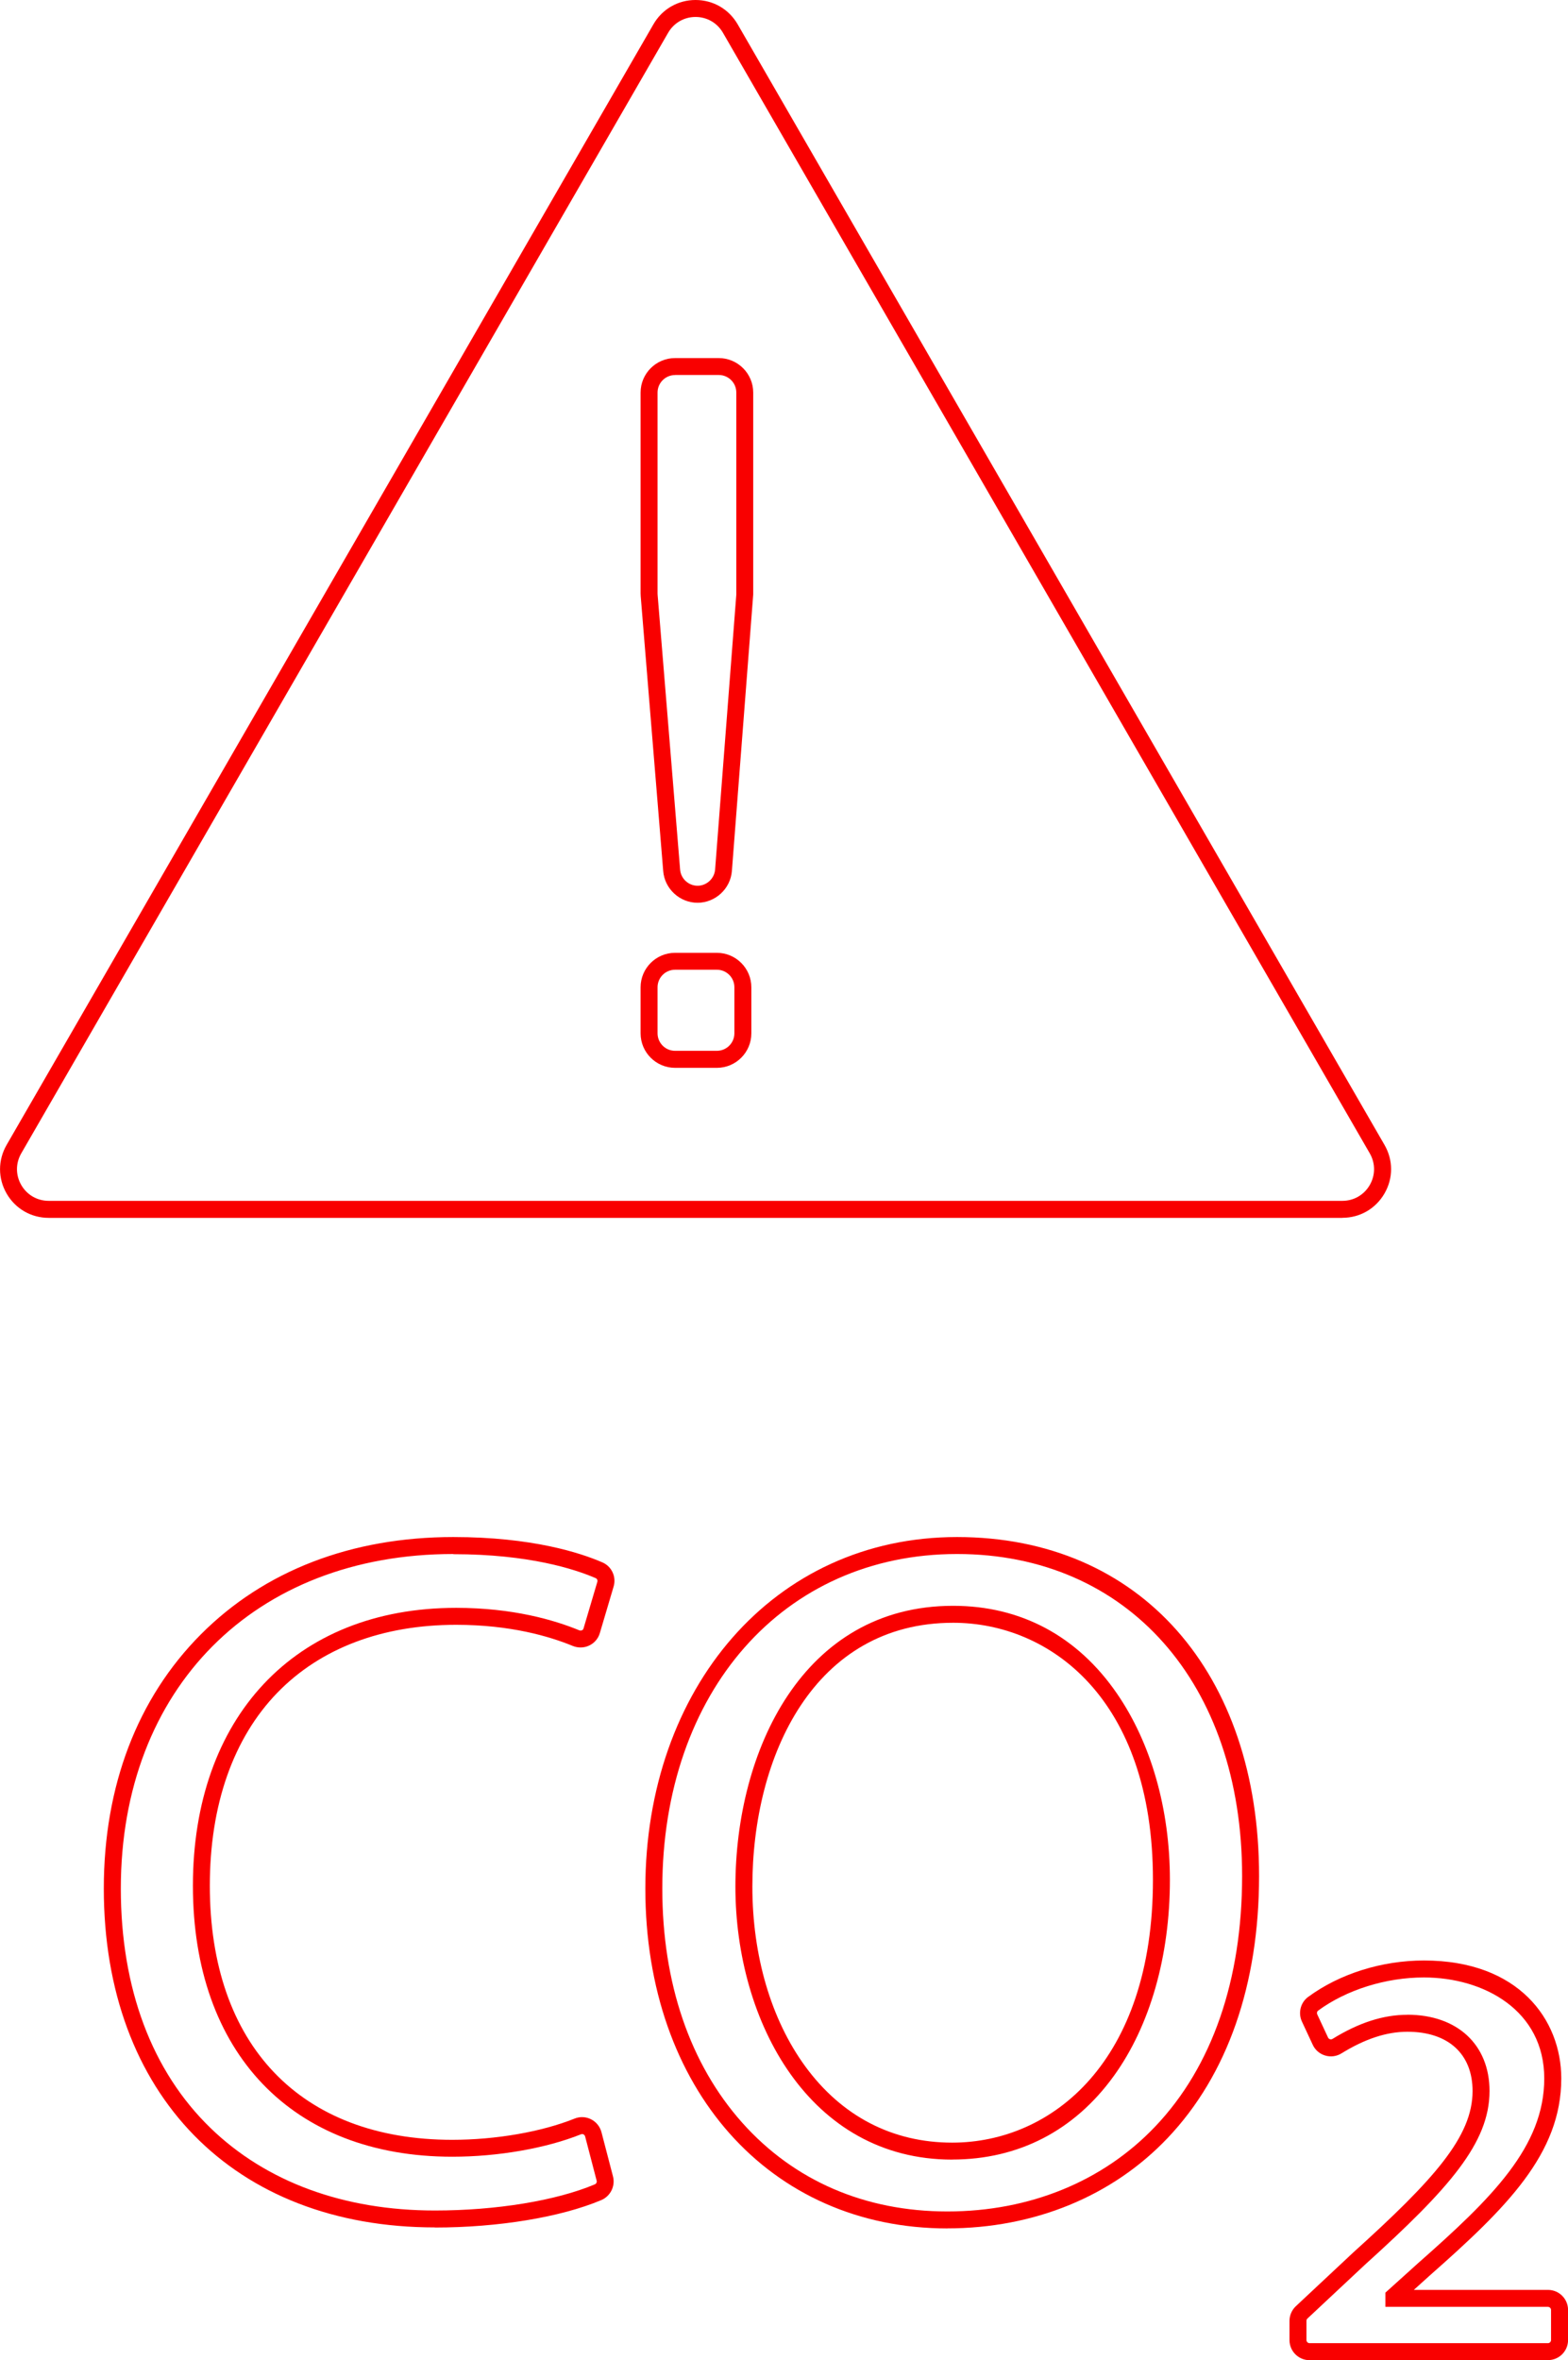
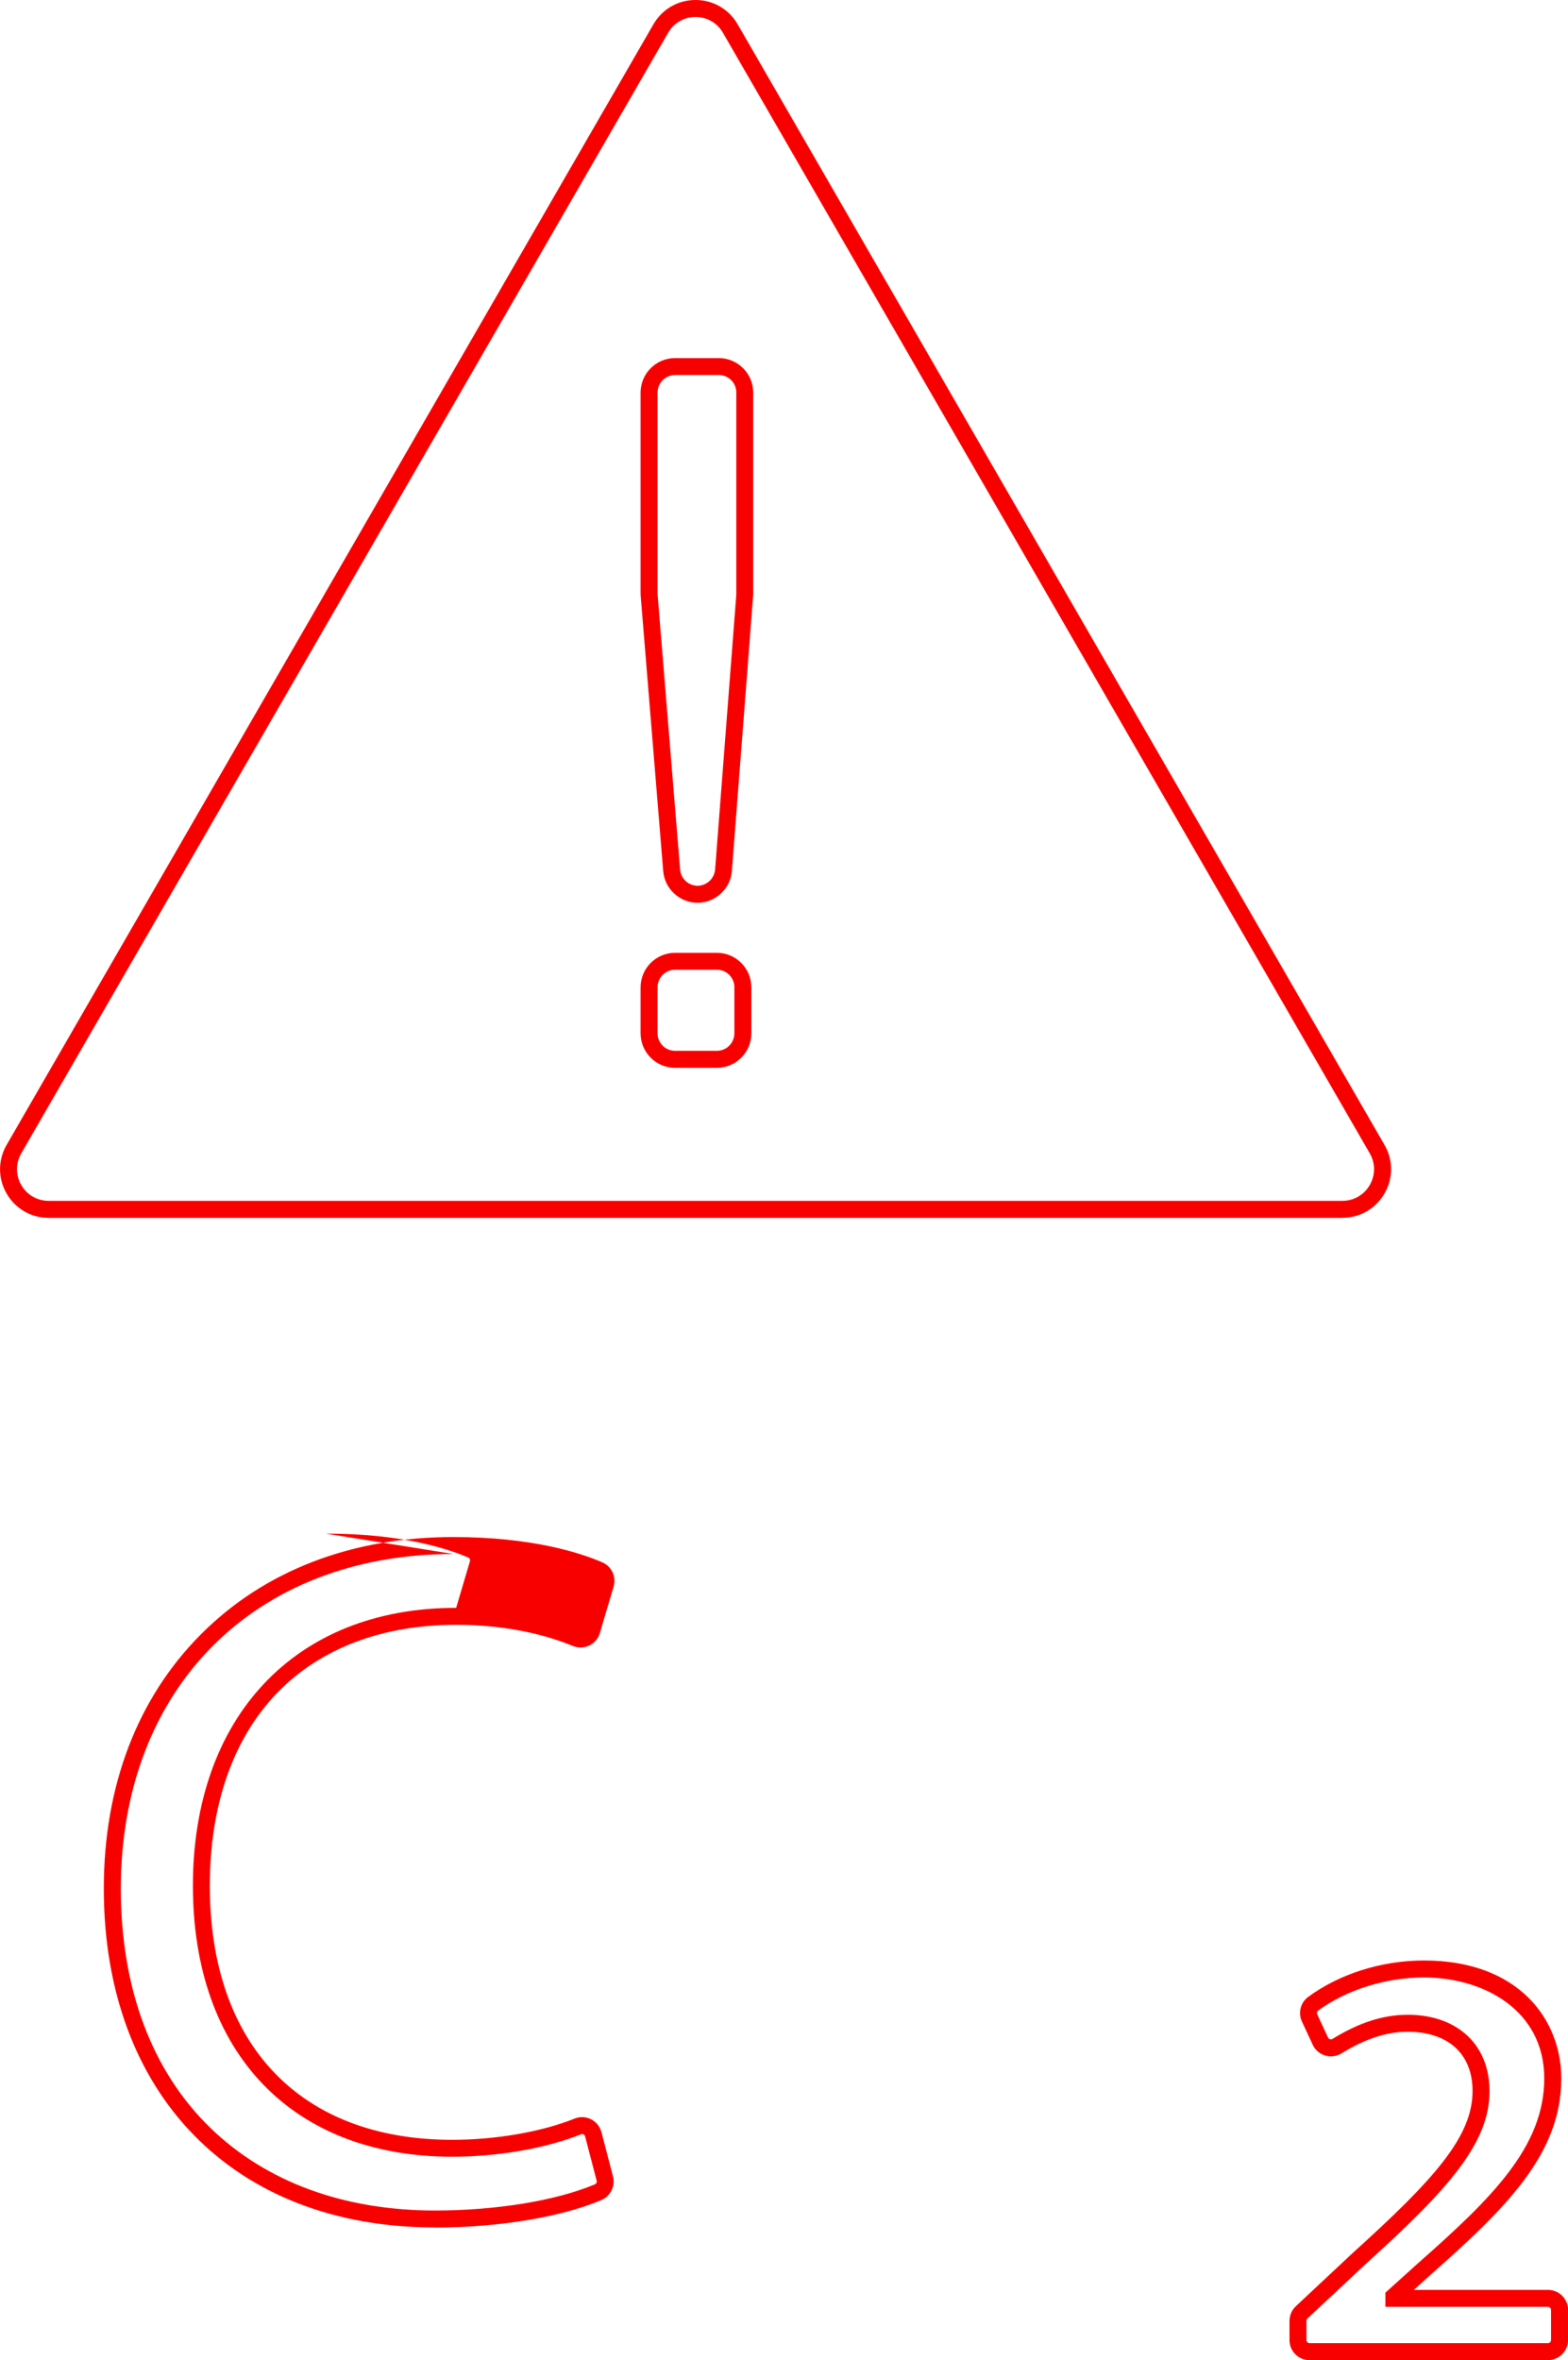
<svg xmlns="http://www.w3.org/2000/svg" id="Ebene_2" data-name="Ebene 2" viewBox="0 0 277.33 417.36">
  <defs>
    <style>
      .cls-1 {
        fill: #f90000;
      }
    </style>
  </defs>
  <g id="Ebene_1-2" data-name="Ebene 1">
    <g>
      <g>
-         <path class="cls-1" d="m76.92,393.88c-35.57,0-58.56-23.52-58.56-59.93,0-18.13,5.94-33.67,17.17-44.94,11.21-11.26,26.65-17.21,44.65-17.21,13.95,0,22.52,2.81,26.38,4.49,1.63.71,2.48,2.54,1.97,4.26l-2.44,8.24c-.28.96-.96,1.76-1.87,2.19-.91.44-1.97.46-2.91.08-4.14-1.71-11.08-3.74-20.63-3.74-13.06,0-23.99,4.15-31.61,11.99-7.82,8.06-11.96,19.86-11.96,34.15,0,28.14,16.03,44.93,42.88,44.93,7.68,0,15.78-1.4,21.65-3.76.94-.38,1.99-.33,2.9.13.91.46,1.58,1.29,1.84,2.28l2.04,7.83c.44,1.7-.45,3.49-2.07,4.18-7.22,3.04-18.23,4.85-29.44,4.85Zm3.26-119.08c-35.18,0-58.81,23.77-58.81,59.16,0,17.65,5.49,32.29,15.86,42.34,9.86,9.55,23.58,14.59,39.69,14.59,10.83,0,21.41-1.73,28.28-4.62.26-.11.4-.39.33-.65h0s-2.04-7.83-2.04-7.83c-.06-.21-.2-.31-.29-.36-.1-.05-.25-.09-.43-.02-6.21,2.49-14.72,3.97-22.77,3.97-28.3,0-45.88-18.37-45.88-47.93s17.84-49.13,46.56-49.13c10.04,0,17.38,2.16,21.77,3.97.21.09.39.03.48,0,.1-.05.23-.14.28-.33l2.44-8.24c.08-.27-.05-.55-.29-.65-3.65-1.58-11.78-4.24-25.19-4.24Z" />
-         <path class="cls-1" d="m167.56,394.06c-31.45,0-53.42-24.71-53.42-60.1s22.67-62.16,55.13-62.16,53.42,24.08,53.42,59.93c0,19.18-5.59,35.21-16.18,46.35-9.78,10.3-23.62,15.97-38.96,15.97Zm1.71-119.26c-30.69,0-52.13,24.33-52.13,59.16,0,16.72,4.89,31.03,14.14,41.41,9.15,10.26,21.7,15.69,36.28,15.69s27.57-5.34,36.78-15.04c10.04-10.57,15.35-25.89,15.35-44.29,0-34.05-20.26-56.93-50.42-56.93Zm-.86,107.09c-25.17,0-38.34-24.29-38.34-48.28s11.91-49.65,38.51-49.65c11.97,0,21.99,5.36,28.97,15.51,6.04,8.77,9.37,20.47,9.37,32.93,0,13.52-3.52,25.84-9.92,34.7-6.98,9.67-16.87,14.78-28.59,14.78Zm.17-94.93c-24.53,0-35.51,23.43-35.51,46.65,0,12.23,3.31,23.5,9.33,31.76,6.45,8.84,15.44,13.52,26.01,13.52,17.68,0,35.51-14.37,35.51-46.48s-18.32-45.45-35.34-45.45Z" />
+         <path class="cls-1" d="m76.92,393.88c-35.57,0-58.56-23.52-58.56-59.93,0-18.13,5.94-33.67,17.17-44.94,11.21-11.26,26.65-17.21,44.65-17.21,13.95,0,22.52,2.81,26.38,4.49,1.63.71,2.48,2.54,1.97,4.26l-2.44,8.24c-.28.96-.96,1.76-1.87,2.19-.91.44-1.97.46-2.91.08-4.14-1.71-11.08-3.74-20.63-3.74-13.06,0-23.99,4.15-31.61,11.99-7.82,8.06-11.96,19.86-11.96,34.15,0,28.14,16.03,44.93,42.88,44.93,7.68,0,15.78-1.4,21.65-3.76.94-.38,1.99-.33,2.9.13.91.46,1.58,1.29,1.84,2.28l2.04,7.83c.44,1.7-.45,3.49-2.07,4.18-7.22,3.04-18.23,4.85-29.44,4.85Zm3.26-119.08c-35.18,0-58.81,23.77-58.81,59.16,0,17.65,5.49,32.29,15.86,42.34,9.86,9.55,23.58,14.59,39.69,14.59,10.83,0,21.41-1.73,28.28-4.62.26-.11.4-.39.33-.65h0s-2.04-7.83-2.04-7.83c-.06-.21-.2-.31-.29-.36-.1-.05-.25-.09-.43-.02-6.21,2.49-14.72,3.97-22.77,3.97-28.3,0-45.88-18.37-45.88-47.93s17.84-49.13,46.56-49.13l2.44-8.24c.08-.27-.05-.55-.29-.65-3.65-1.58-11.78-4.24-25.19-4.24Z" />
        <path class="cls-1" d="m273.78,417.36h-42.16c-1.96,0-3.55-1.59-3.55-3.55v-3.4c0-.98.41-1.92,1.12-2.59l10.15-9.5c14.31-12.93,21.11-20.5,21.11-28.55,0-6.57-4.31-10.49-11.52-10.49-3.68,0-7.49,1.25-11.66,3.82-.87.54-1.92.68-2.9.38-.97-.29-1.77-.98-2.19-1.9l-1.91-4.1c-.71-1.53-.25-3.36,1.09-4.35,5.57-4.1,13.04-6.45,20.49-6.45,16.78,0,24.29,10.48,24.29,20.86,0,13.31-9.66,22.85-23.3,34.88l-2.78,2.51h23.73c1.96,0,3.55,1.59,3.55,3.55v5.32c0,1.96-1.59,3.55-3.55,3.55Zm-24.85-61.09c8.82,0,14.52,5.3,14.52,13.49,0,9.18-7.12,17.24-22.08,30.76l-10.13,9.48c-.11.1-.17.25-.17.4v3.4c0,.3.25.55.55.55h42.16c.3,0,.55-.25.55-.55v-5.32c0-.3-.25-.55-.55-.55h-28.75v-2.51l5.81-5.24c13.06-11.51,22.29-20.59,22.29-32.64s-10.69-17.86-21.29-17.86c-6.72,0-13.72,2.19-18.71,5.87-.2.15-.26.43-.15.66l1.91,4.1c.09.18.23.26.34.29.09.03.27.06.46-.06,4.65-2.87,8.98-4.26,13.23-4.26Z" />
      </g>
      <g>
        <path class="cls-1" d="m237.42,215.36H8.62c-3.11,0-5.9-1.61-7.45-4.3-1.55-2.69-1.55-5.91,0-8.6L115.57,4.3c1.55-2.69,4.34-4.3,7.45-4.3h0c3.11,0,5.89,1.61,7.45,4.3l114.4,198.15c1.56,2.69,1.56,5.91,0,8.6-1.56,2.69-4.34,4.3-7.45,4.3ZM116.87,5.05l1.3.75L3.76,203.95c-1.01,1.75-1.01,3.85,0,5.6,1.01,1.75,2.83,2.8,4.85,2.8h228.81c2.03,0,3.84-1.05,4.85-2.8,1.01-1.75,1.01-3.85,0-5.6L127.87,5.8c-1.01-1.75-2.83-2.8-4.85-2.8s-3.84,1.05-4.85,2.8l-1.3-.75Z" />
        <path class="cls-1" d="m126.79,188.83h-7.39c-3.37,0-6.1-2.74-6.1-6.1v-8.14c0-3.37,2.74-6.1,6.1-6.1h7.39c3.37,0,6.1,2.74,6.1,6.1v8.14c0,3.37-2.74,6.1-6.1,6.1Zm-7.39-17.35c-1.71,0-3.1,1.39-3.1,3.1v8.14c0,1.71,1.39,3.1,3.1,3.1h7.39c1.71,0,3.1-1.39,3.1-3.1v-8.14c0-1.71-1.39-3.1-3.1-3.1h-7.39Zm3.98-11.84c-3.15,0-5.83-2.46-6.08-5.61l-3.98-48.62c-.01-.17-.02-.33-.02-.5v-35.49c0-3.37,2.74-6.1,6.1-6.1h7.72c3.37,0,6.1,2.74,6.1,6.1v35.5c0,.16,0,.31-.02.47l-3.75,48.61c-.24,3.16-2.92,5.64-6.09,5.64Zm-3.98-93.32c-1.71,0-3.1,1.39-3.1,3.1v35.49c0,.08,0,.17.01.25l3.98,48.62c.13,1.6,1.49,2.85,3.09,2.85s2.97-1.26,3.1-2.87l3.75-48.61c0-.08,0-.16,0-.24v-35.5c0-1.71-1.39-3.1-3.1-3.1h-7.72Z" />
      </g>
    </g>
  </g>
</svg>